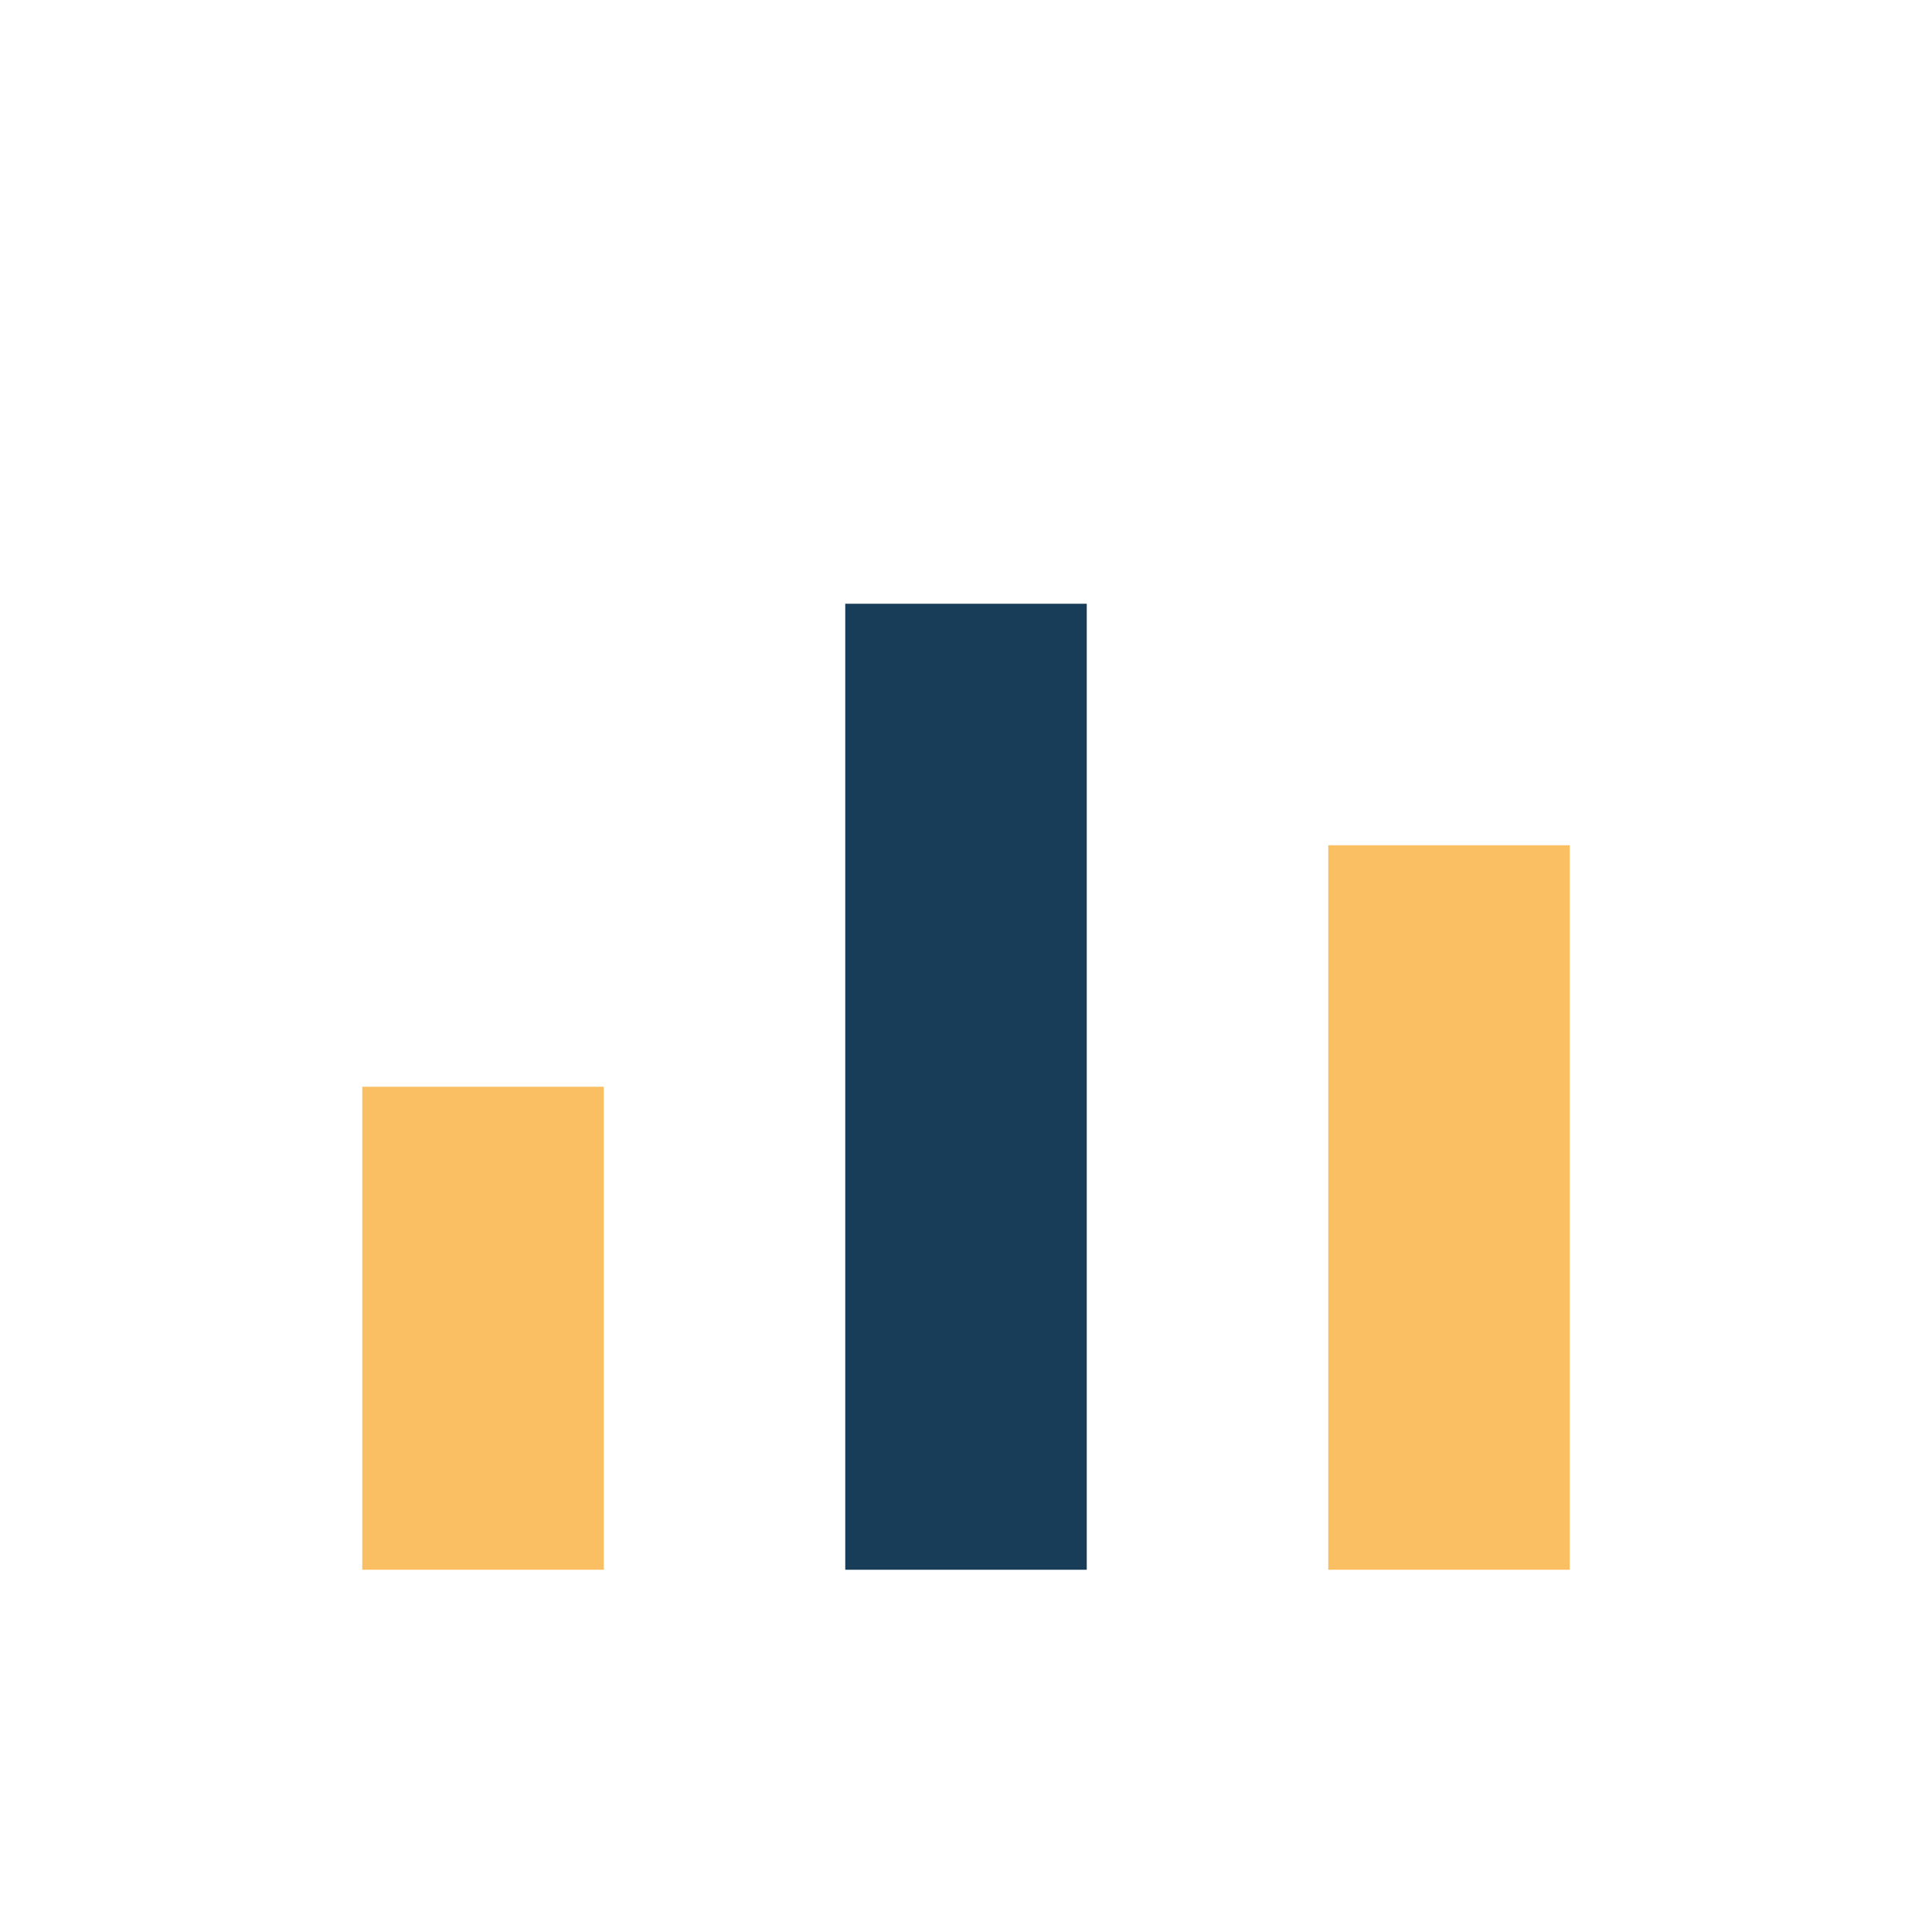
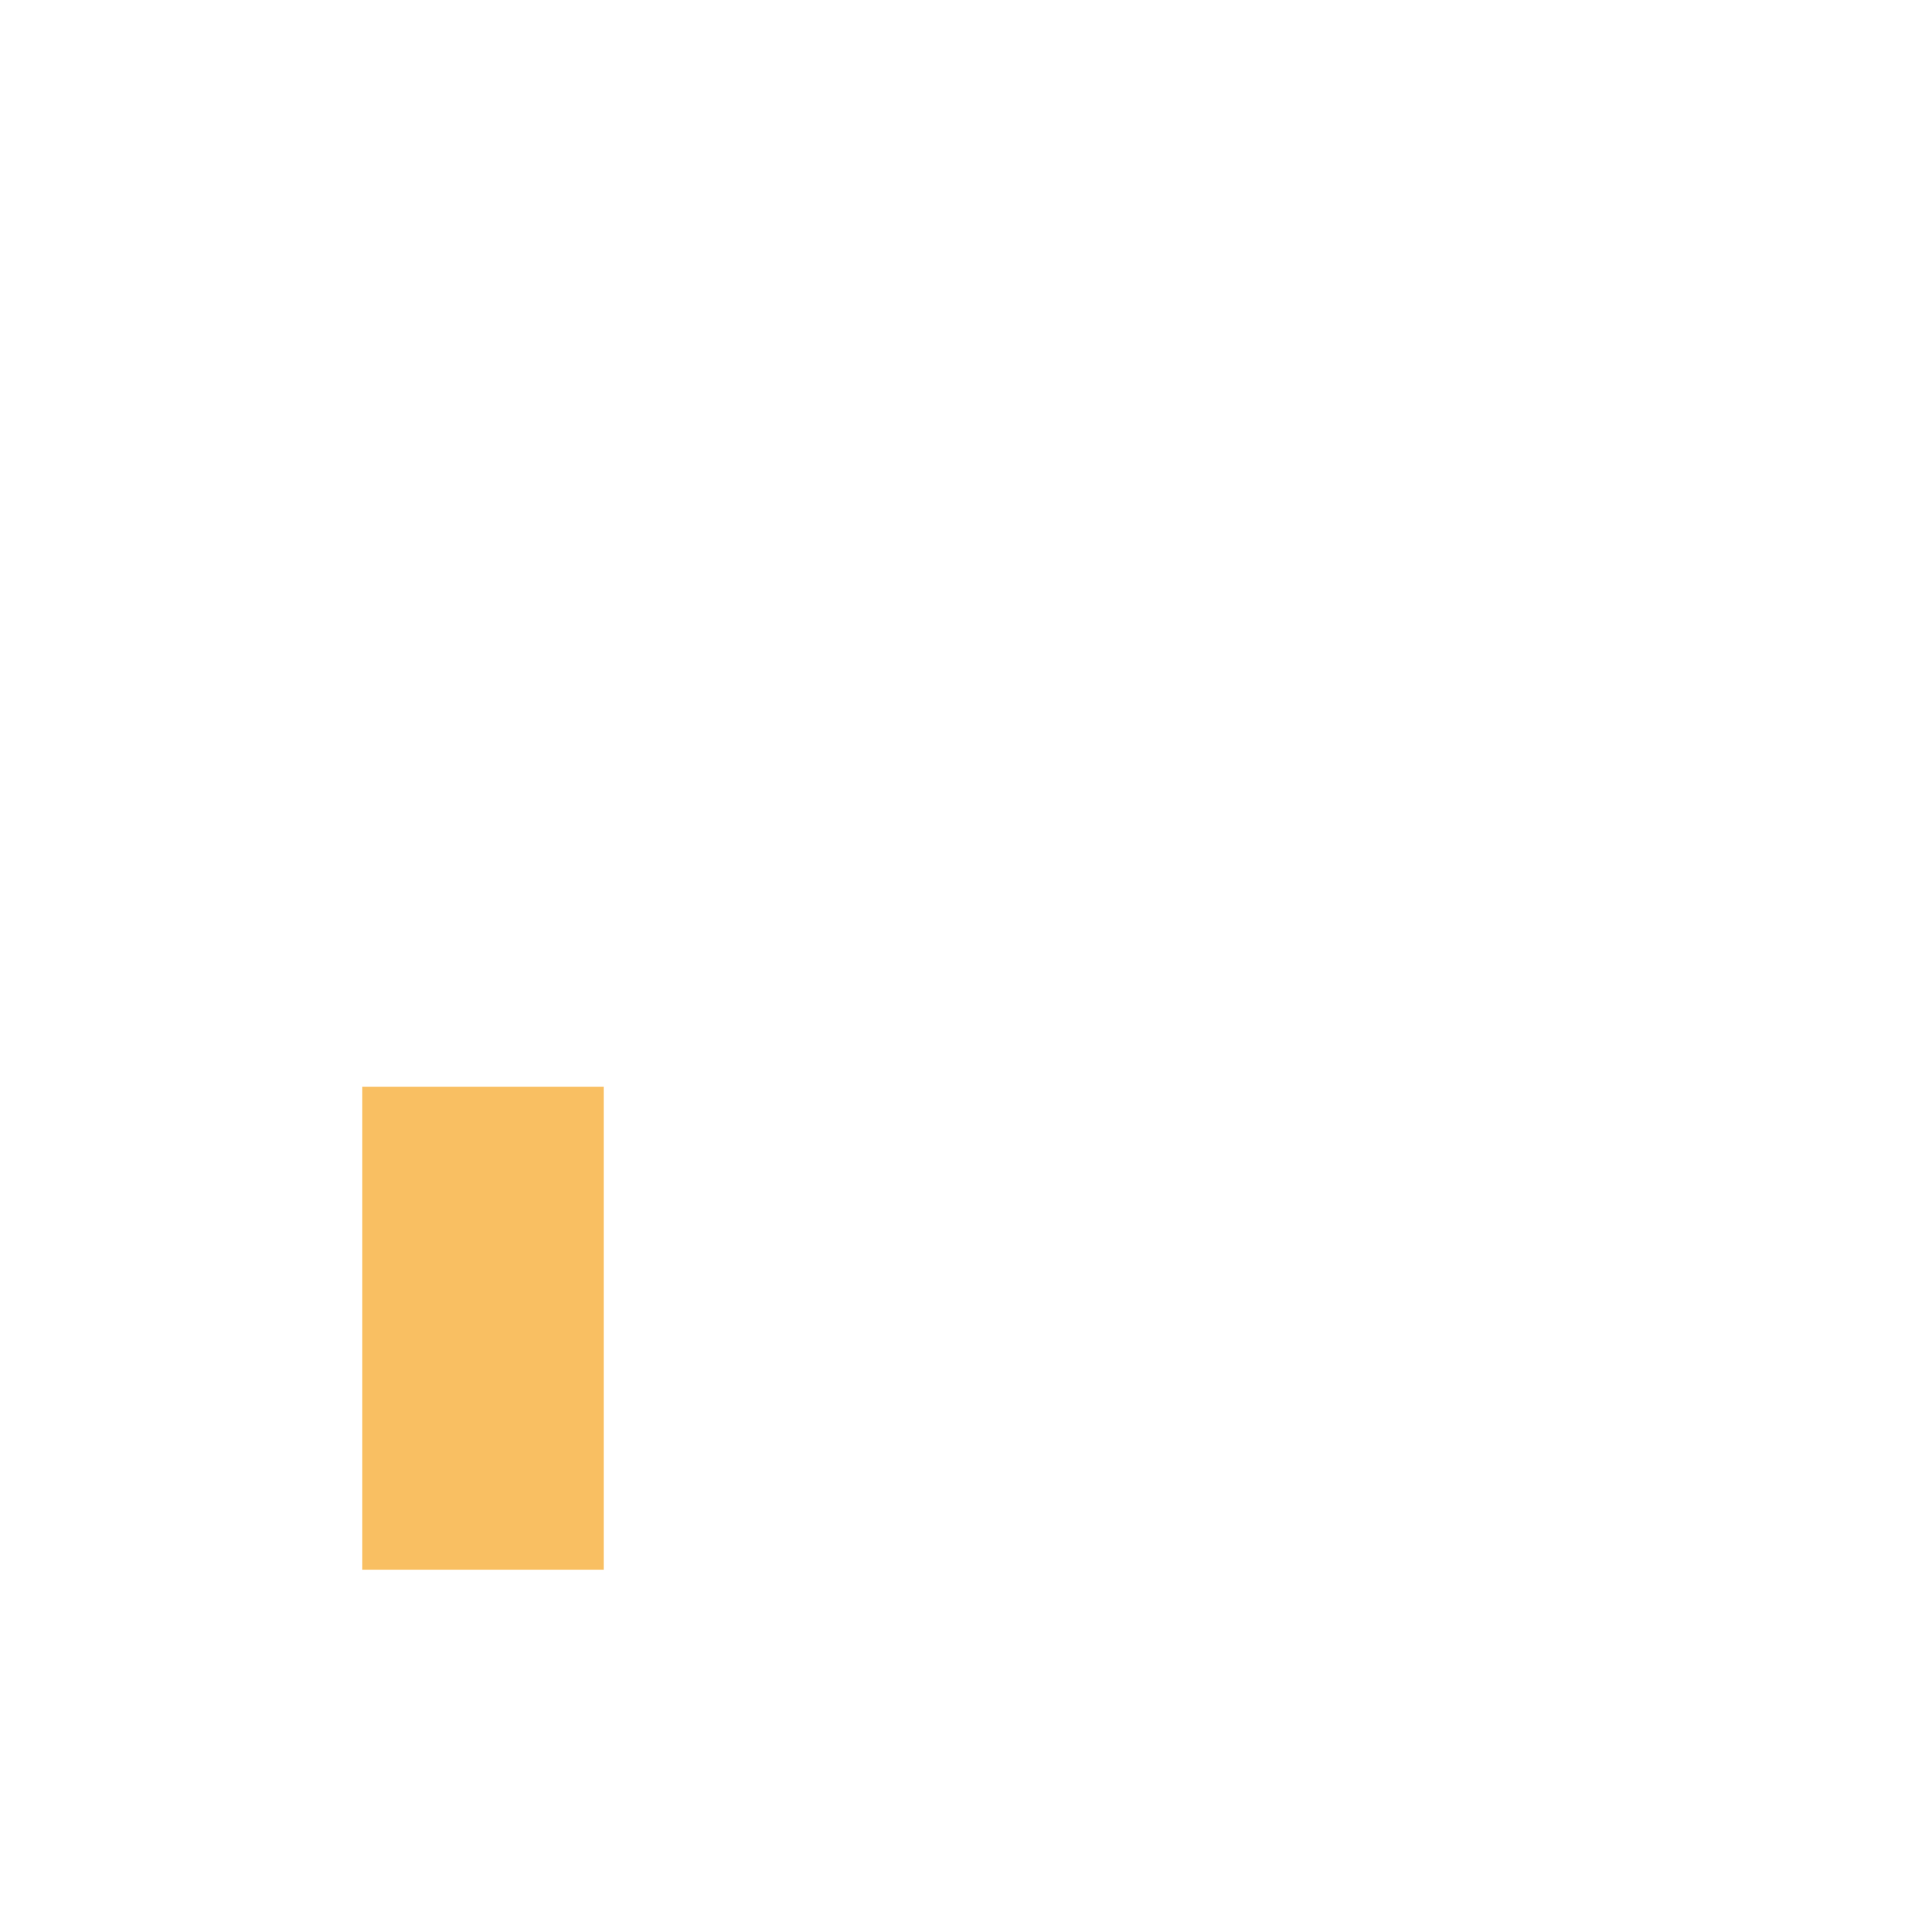
<svg xmlns="http://www.w3.org/2000/svg" width="32" height="32" viewBox="0 0 32 32">
  <rect x="6" y="18" width="4" height="8" fill="#F9BF62" />
-   <rect x="14" y="10" width="4" height="16" fill="#183D59" />
-   <rect x="22" y="14" width="4" height="12" fill="#F9BF62" />
</svg>